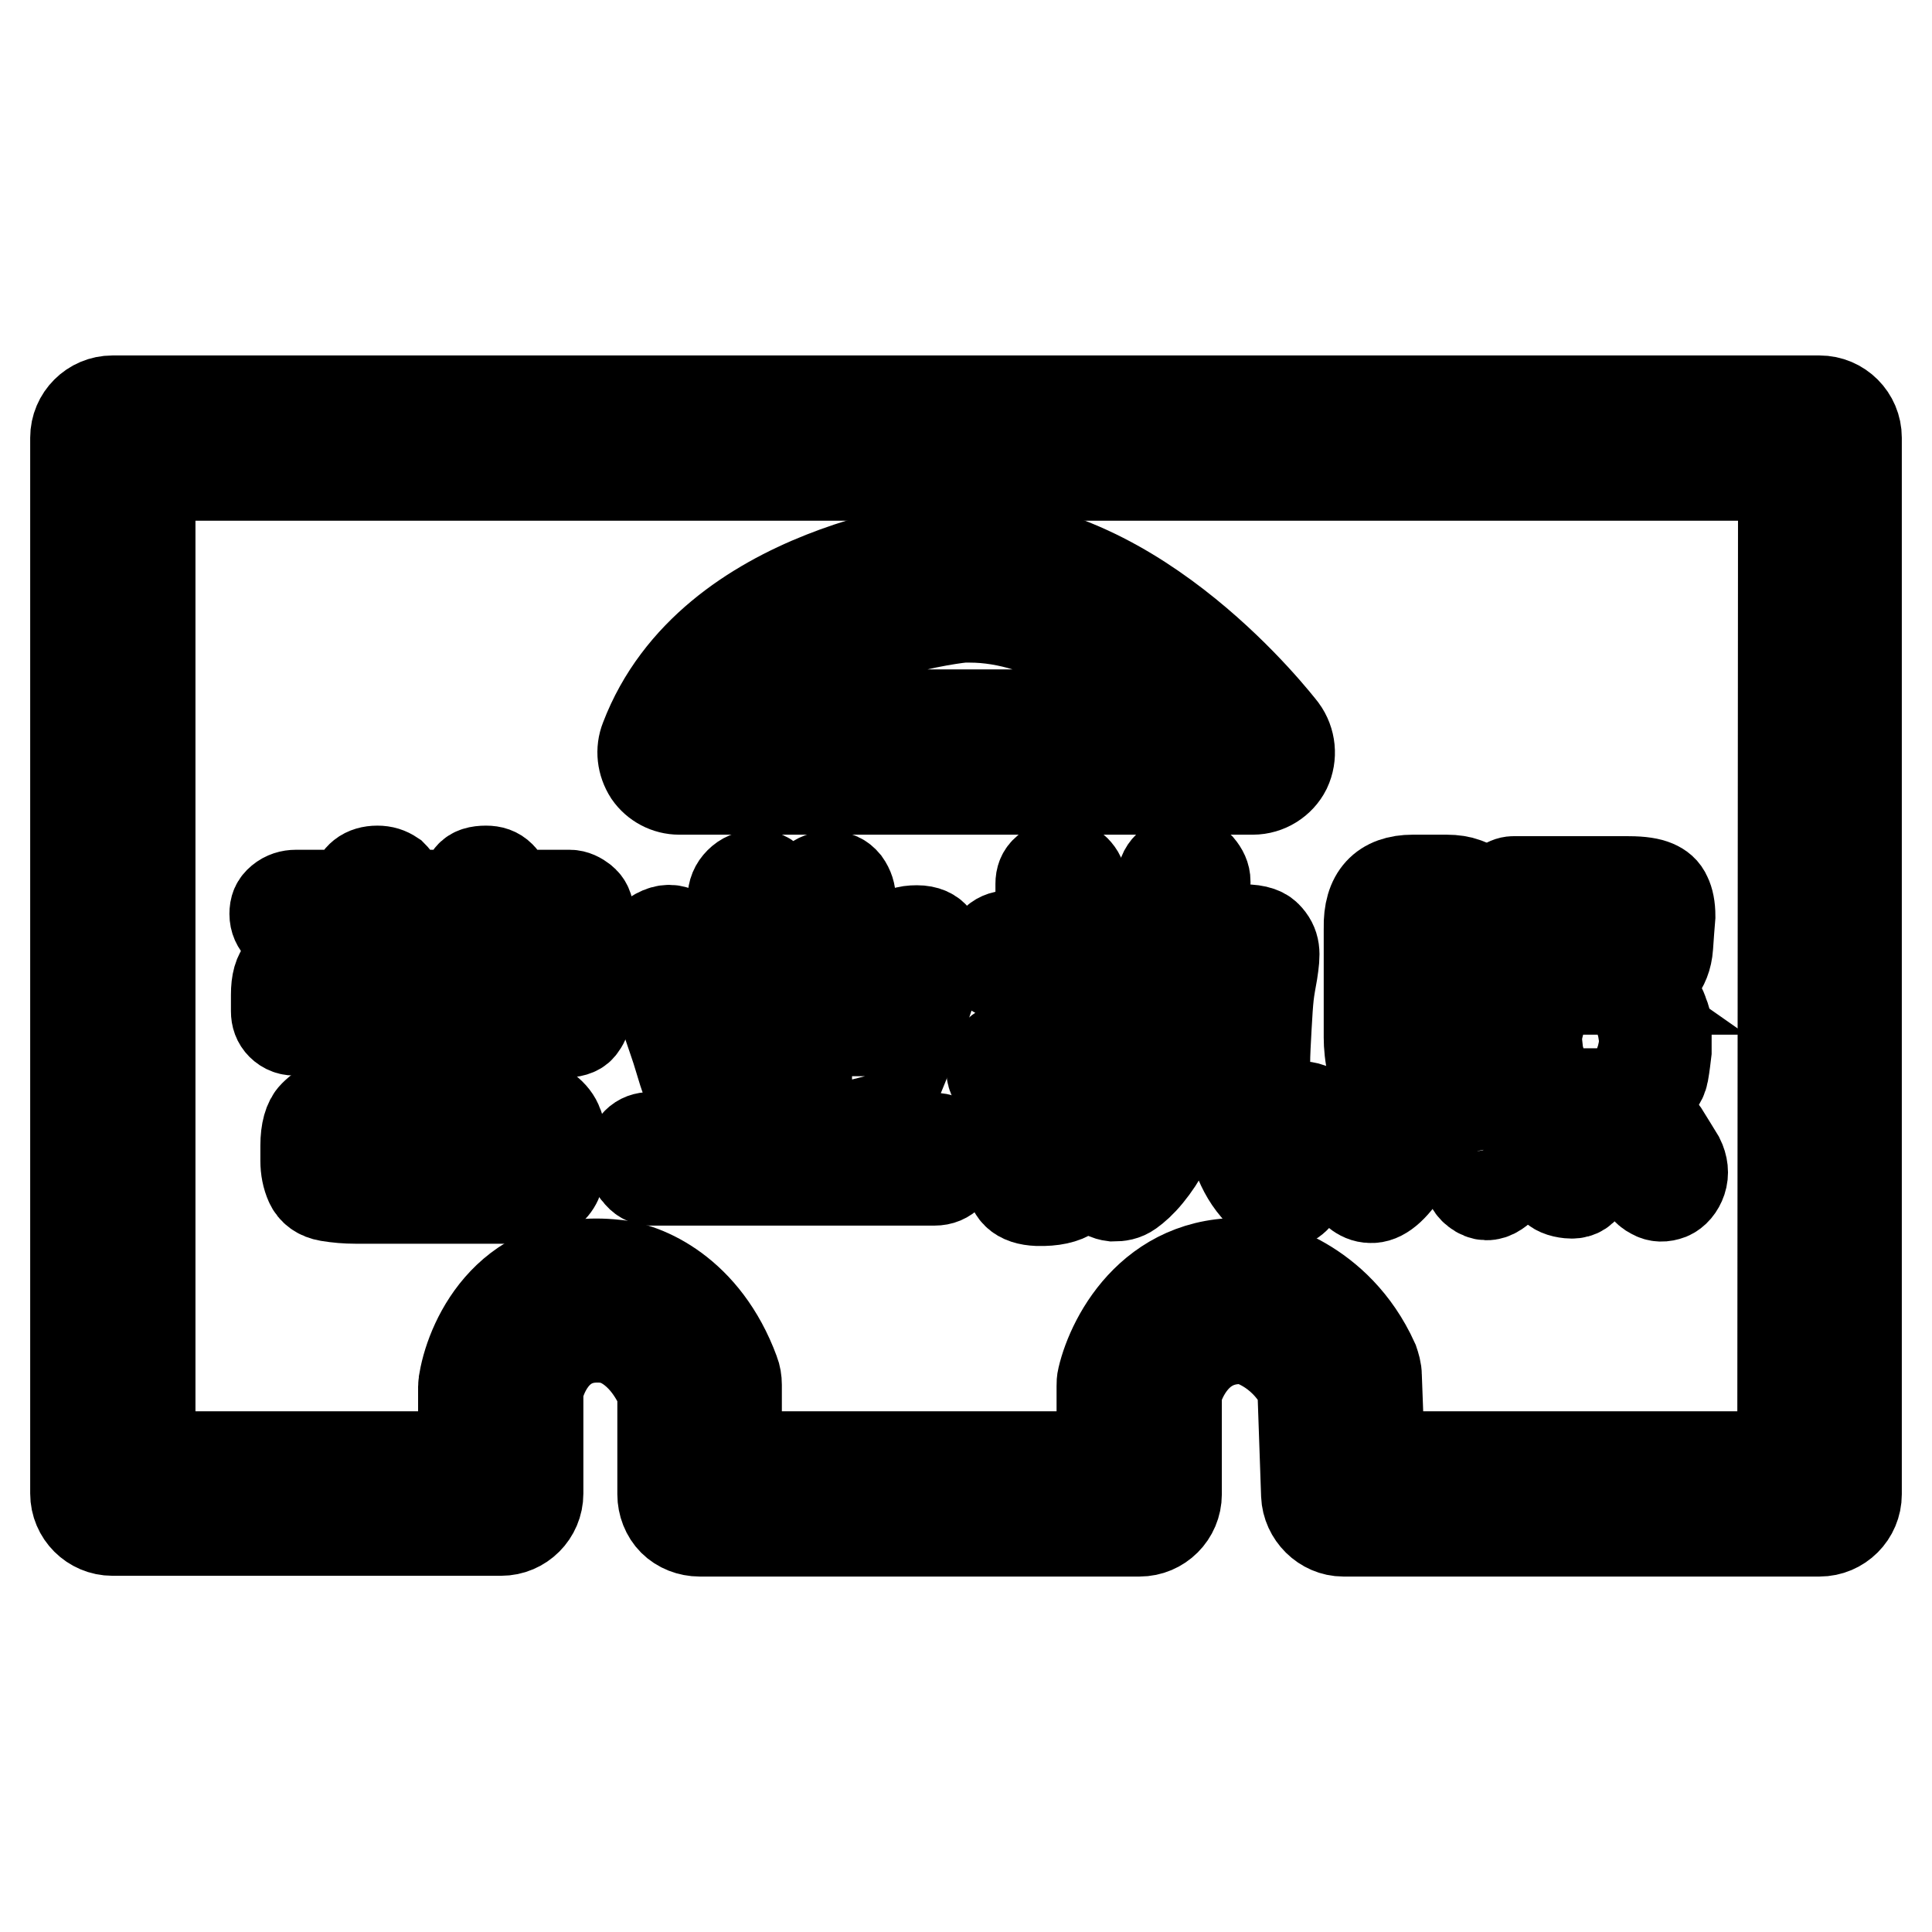
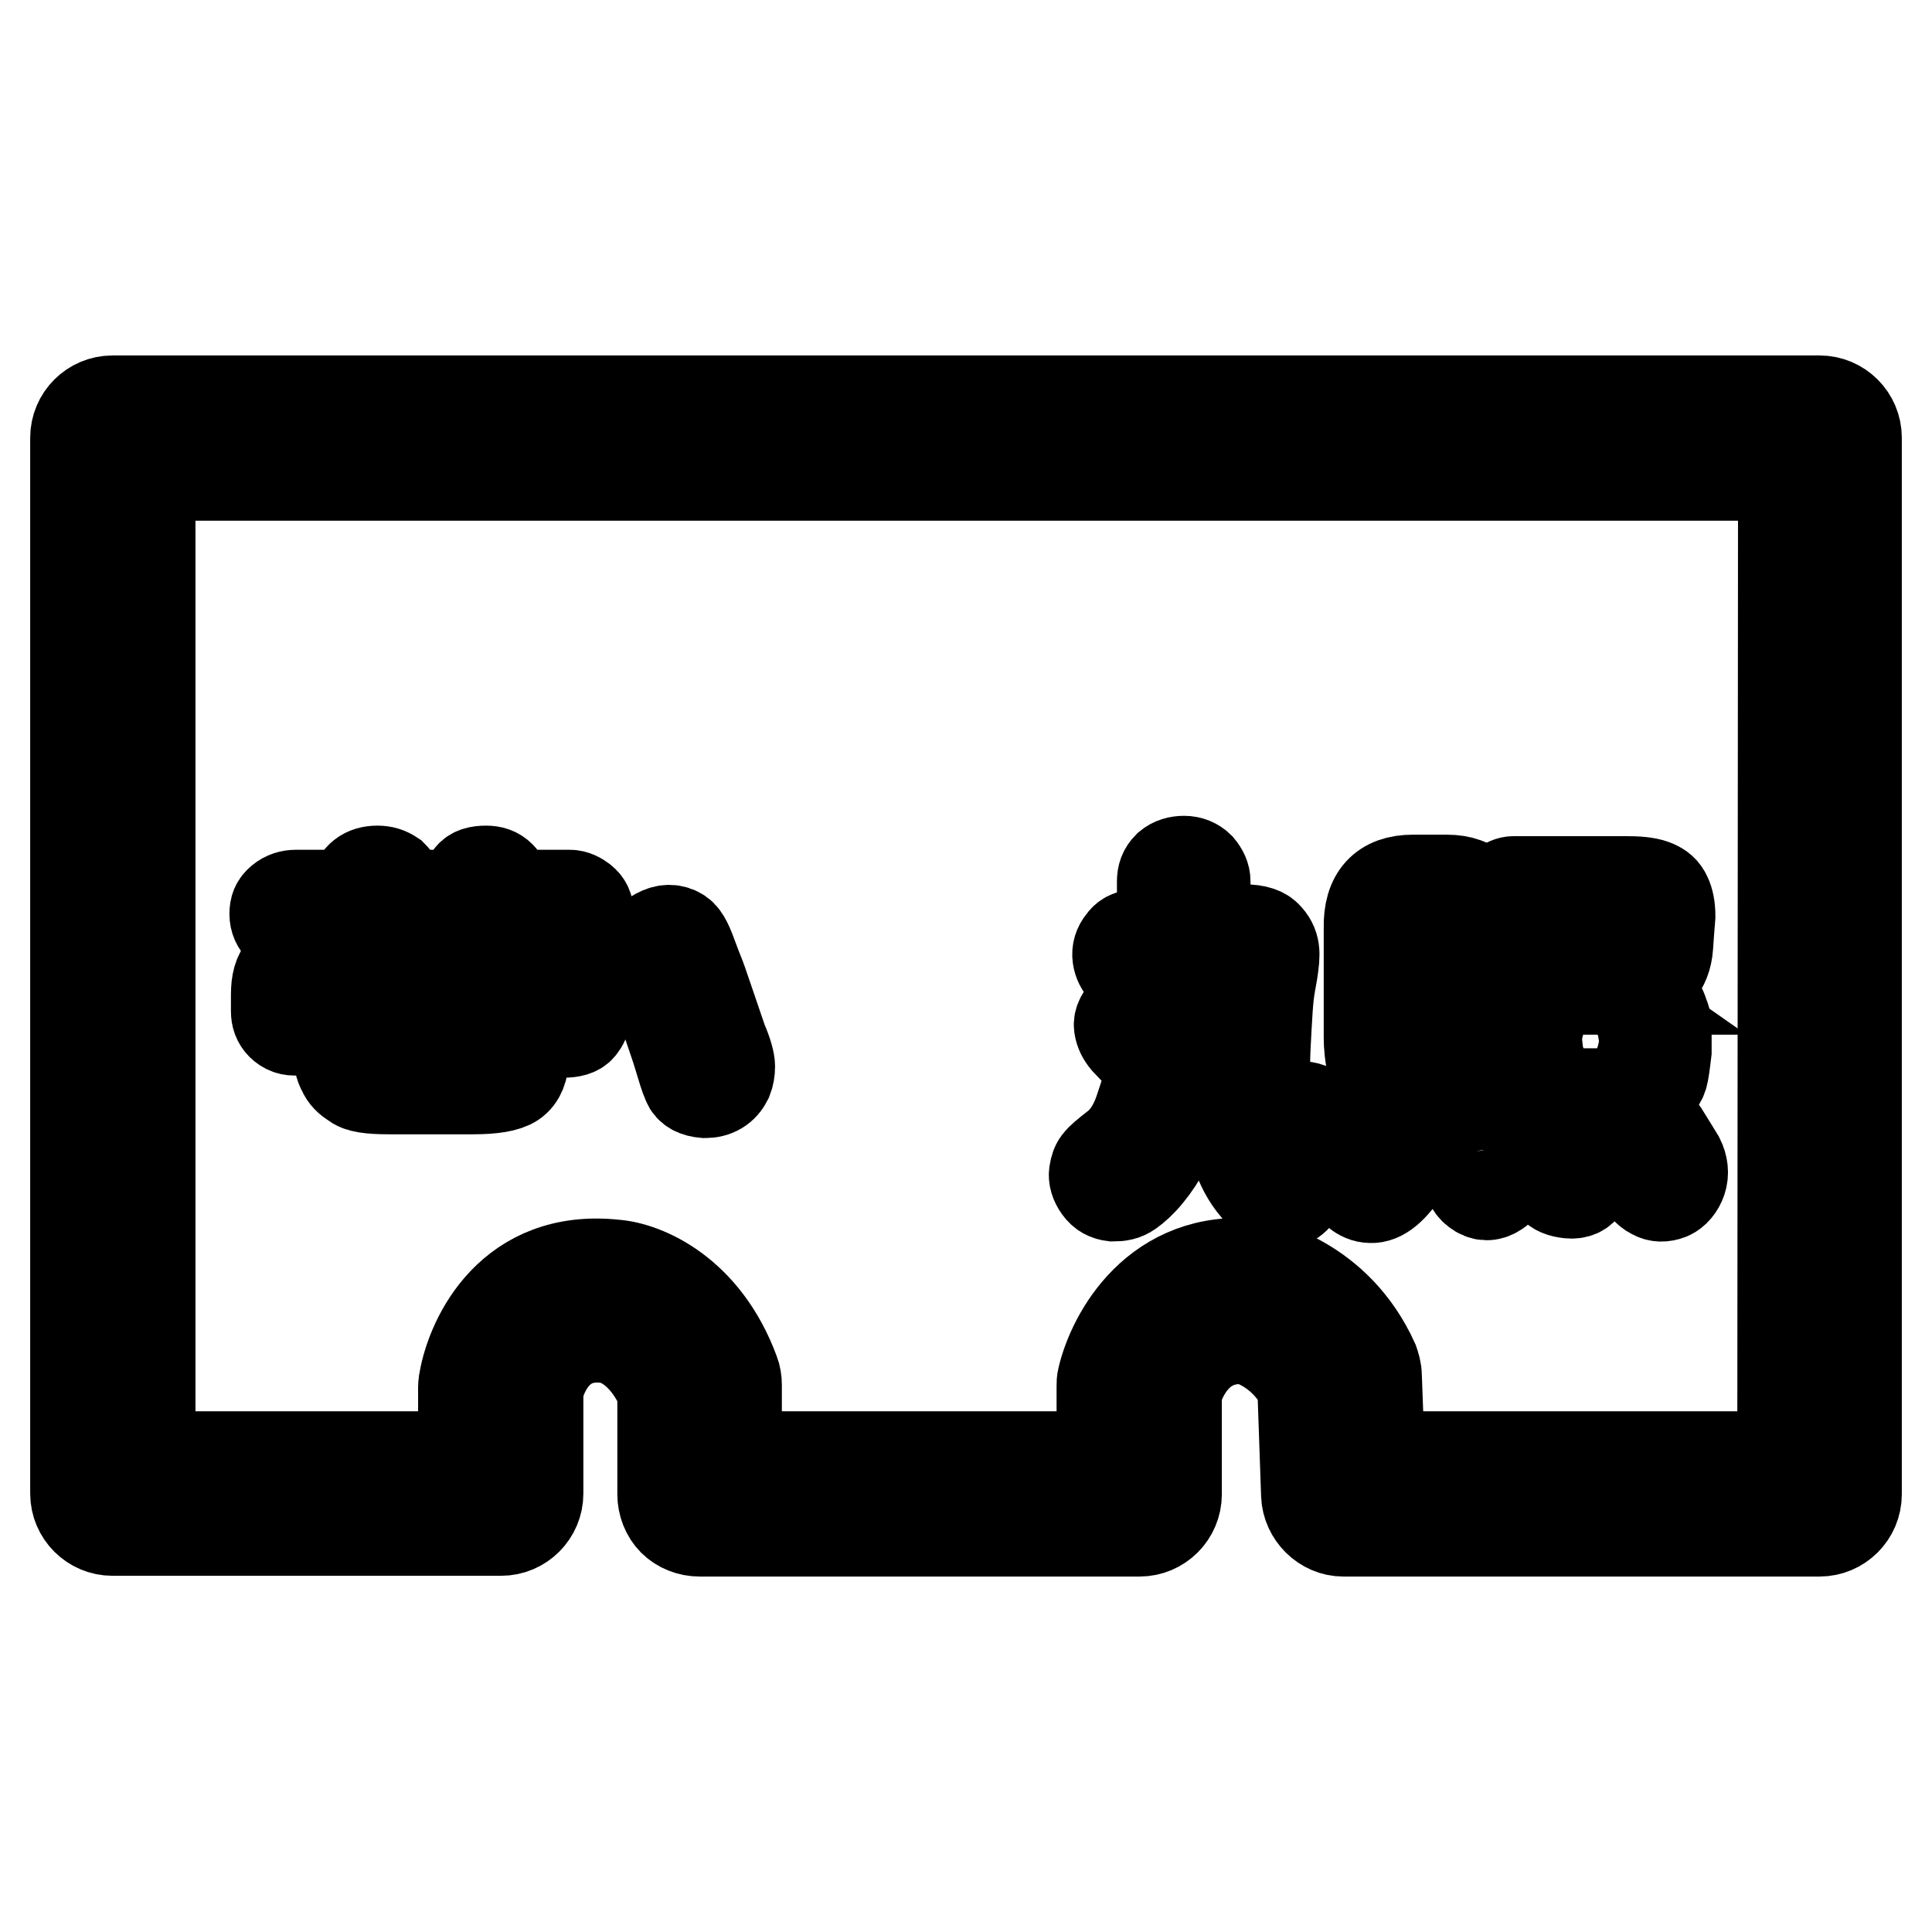
<svg xmlns="http://www.w3.org/2000/svg" version="1.1" x="0px" y="0px" viewBox="0 0 256 256" enable-background="new 0 0 256 256" xml:space="preserve">
  <g>
    <g>
      <path stroke-width="12" fill-opacity="0" stroke="#000000" d="M241.1,53.1H14.9c-2.7,0-4.9,2.2-4.9,4.9v139.9c0,2.7,2.2,4.9,4.9,4.9h51.5c2.7,0,4.9-2.2,4.9-4.9v-13.7c0.3-1.4,2-7,7.8-7c0.4,0,0.9,0,1.4,0.1c0.5,0,4.6,0.8,7.3,7V198c0,1.3,0.5,2.6,1.4,3.5c0.9,0.9,2.2,1.4,3.5,1.4H151c2.7,0,4.9-2.2,4.9-4.9v-13.5c0.5-1.8,2.6-7.1,8.4-7.1c0.4,0,0.8,0,0.8,0c0,0,4.7,1,7.5,6.3l0.5,14.4c0.1,2.6,2.3,4.8,4.9,4.8h63.1c2.7,0,4.9-2.2,4.9-4.9V58C246,55.3,243.8,53.1,241.1,53.1z M236.2,193h-53.4l-0.4-10.7c0-0.7-0.2-1.3-0.4-1.9c-4.9-10.8-14.7-12.7-15.5-12.9c-13.3-1.4-19.1,9.5-20.4,15.1c-0.1,0.4-0.1,0.7-0.1,1.1v9.3H97.6v-9.5c0-0.6-0.1-1.2-0.3-1.7c-3.9-10.6-11.9-13.9-15.8-14.2c-13.8-1.5-19,9.6-20,15.3c0,0.3-0.1,0.6-0.1,0.8v9.3H19.9V63h216.4L236.2,193L236.2,193z" />
-       <path stroke-width="12" fill-opacity="0" stroke="#000000" d="M90,104.6h76c1.9,0,3.6-1.1,4.4-2.7c0.8-1.7,0.6-3.7-0.5-5.2c-0.8-1-19.1-24.7-41.4-24.7l-1.5,0c-1.3,0.1-32.8,3.1-41.5,25.9c-0.6,1.5-0.4,3.2,0.5,4.6C86.9,103.8,88.4,104.6,90,104.6z M127.6,81.8l0.9,0c10.2,0,19.9,7,26.2,12.9h-56C108.4,83.7,127.5,81.8,127.6,81.8z" />
      <path stroke-width="12" fill-opacity="0" stroke="#000000" d="M39,123.5h8v0.4c0,0.7,0.3,1.3,0.8,1.6c0.5,0.3,1.2,0.5,1.9,0.5c0.8,0,1.5-0.2,2.1-0.6c0.6-0.4,0.8-0.9,0.8-1.5v-0.4h8.9v0.4c0,0.7,0.2,1.2,0.7,1.6c0.5,0.4,1.1,0.6,2,0.6c0.8,0,1.5-0.2,2-0.6s0.7-0.9,0.7-1.5v-0.4h8.5c0.6,0,1.3-0.2,1.8-0.7c0.5-0.5,0.8-1.1,0.8-1.8c0-0.8-0.3-1.4-0.8-1.8c-0.5-0.4-1.1-0.7-1.7-0.7h-8.5v-1c0-0.5-0.2-1-0.7-1.5c-0.5-0.5-1.1-0.7-1.9-0.7c-1,0-1.7,0.2-2.1,0.7c-0.4,0.5-0.6,0.9-0.6,1.4v1.1h-8.9v-0.9c0-0.7-0.3-1.2-0.8-1.7c-0.6-0.4-1.2-0.6-2-0.6c-0.8,0-1.5,0.2-2,0.6s-0.8,0.9-0.8,1.6v1h-8c-0.7,0-1.4,0.2-2,0.7s-0.8,1-0.8,1.8c0,0.8,0.3,1.4,0.8,1.9C37.6,123.3,38.2,123.5,39,123.5z" />
      <path stroke-width="12" fill-opacity="0" stroke="#000000" d="M51.5,144.3h11.2c2.6,0,4.4-0.3,5.3-0.9c0.9-0.6,1.4-1.8,1.4-3.5v-1.6c0-1.9-0.5-3.1-1.4-3.8c-0.9-0.6-2.7-1-5.3-1H51.5c-1.7,0-2.9,0-3.4,0.1c-0.6,0.1-1.2,0.4-2,1c-0.8,0.6-1.2,1.8-1.2,3.6v1.4c0,0.9,0.1,1.6,0.5,2.3c0.3,0.7,0.8,1.2,1.5,1.6C47.5,144.1,49.1,144.3,51.5,144.3z M50,138.8c0-0.5,0.5-0.8,1.4-0.8H63c0.5,0,0.8,0.1,0.9,0.2c0.1,0.1,0.2,0.3,0.2,0.6v0.3c0,0.5-0.4,0.8-1.1,0.8H51.4c-0.9,0-1.4-0.3-1.4-0.8V138.8z" />
      <path stroke-width="12" fill-opacity="0" stroke="#000000" d="M75.6,127.7c-0.6-0.6-2.1-0.8-4.5-0.8H42.8c-1.4,0-2.5,0.1-3.2,0.3c-0.7,0.2-1.3,0.6-2,1.2c-0.7,0.6-1,1.8-1,3.4v2.2c0,0.7,0.2,1.3,0.7,1.8c0.5,0.5,1.2,0.8,2.1,0.7c0.9,0,1.6-0.3,2.1-0.8c0.5-0.5,0.7-1.1,0.7-1.6v-1c0-0.4,0.1-0.7,0.3-1c0.2-0.3,0.6-0.4,1.3-0.4h26.3c1.3,0,1.9,0.6,1.9,1.8v1.1c0,0.6,0.2,1.2,0.7,1.6c0.5,0.4,1.1,0.6,2,0.6c1,0,1.8-0.2,2.2-0.7s0.7-1.1,0.7-1.7v-2.4c0-0.9-0.2-1.7-0.5-2.3C76.6,128.8,76.2,128.2,75.6,127.7z" />
-       <path stroke-width="12" fill-opacity="0" stroke="#000000" d="M72.4,147.1c-0.8-0.7-2.4-1-4.9-1H47c-1.4,0-2.5,0.1-3.2,0.3c-0.8,0.2-1.5,0.7-2.2,1.4c-0.7,0.7-1.1,2.1-1.1,4v2c0,1.1,0.2,2.1,0.6,3c0.4,0.9,1.2,1.5,2.4,1.7c1.2,0.2,2.4,0.3,3.6,0.3h20.6c2.6,0,4.4-0.4,5.3-1.2c0.9-0.8,1.3-2.1,1.3-3.9v-2.1c0-1.1-0.1-2-0.4-2.6C73.7,148.4,73.2,147.7,72.4,147.1z M68.9,152.8c0,1.1-0.8,1.6-2.5,1.6H48.3c-1.7,0-2.5-0.5-2.5-1.6v-0.5c0-0.7,0.2-1.1,0.6-1.3c0.4-0.2,1.1-0.3,2-0.3h18c1,0,1.7,0.2,2,0.6c0.3,0.4,0.5,0.7,0.5,0.9L68.9,152.8L68.9,152.8z" />
      <path stroke-width="12" fill-opacity="0" stroke="#000000" d="M93,130c-0.2-0.6-0.6-1.5-1-2.6c-0.4-1.1-0.7-1.9-1-2.5c-0.3-0.6-0.6-1-0.9-1.2c-0.9-0.6-1.9-0.6-3,0c-1.1,0.6-1.7,1.3-1.8,2.4c-0.1,0.6,0.1,1.4,0.6,2.5c0.5,1.1,1.2,2.9,2.1,5.6s1.6,4.6,2,6c0.4,1.3,0.7,2.4,1.1,3.3c0.3,0.8,1.1,1.2,2.3,1.3c1.4,0,2.4-0.6,3-1.8c0.2-0.5,0.3-1.1,0.3-1.7c0-0.6-0.3-1.8-1-3.4l-1.5-4.4L93,130z" />
-       <path stroke-width="12" fill-opacity="0" stroke="#000000" d="M86.2,156.4h37.6c0.9,0,1.5-0.3,2-0.8c0.5-0.5,0.7-1.2,0.6-2c0-0.8-0.2-1.4-0.7-2c-0.5-0.5-1.1-0.8-2-0.8h-11v-6.2c0.7,1.3,1.7,1.9,3.1,1.8c0.6,0,1.1-0.2,1.5-0.5c0.5-0.3,1.1-1.4,1.8-3.3c0.8-1.9,1.6-4,2.5-6.5c0.9-2.5,1.5-4.1,1.7-5c0.3-0.8,0.6-1.9,1-3.1c0.2-0.8,0.3-1.5,0.3-2c0-0.5-0.2-1.1-0.7-1.7c-0.4-0.6-1.2-1-2.4-1c-1.4,0-2.2,0.3-2.6,1c-0.3,0.7-0.6,1.7-0.8,2.9s-0.6,2.7-1.1,4.4c-0.5,1.7-1.1,3.3-1.6,4.7c-0.5,1.4-1.1,2.7-1.6,3.6c-0.5,1-0.8,1.6-0.9,1.8c-0.1,0.2-0.2,0.6-0.2,0.9v-23.5c0-0.7-0.2-1.4-0.7-2.1c-0.5-0.6-1.1-0.9-2-0.9c-0.9,0-1.7,0.3-2.2,0.8c-0.6,0.5-0.9,1.3-0.9,2.2v31.5h-4l0-31.6c0-0.7-0.3-1.4-0.7-2.1c-0.5-0.7-1.1-1-2-0.9c-0.9,0-1.6,0.3-2.2,0.9c-0.6,0.6-0.9,1.3-0.9,2.2v31.6H86.2c-0.7,0-1.3,0.2-1.8,0.7s-0.7,1.1-0.7,2c0,0.8,0.3,1.5,0.8,2C85,156.1,85.6,156.4,86.2,156.4z" />
-       <path stroke-width="12" fill-opacity="0" stroke="#000000" d="M147.4,138.2c0.3-0.5,0.3-1.1,0.2-2c-0.2-0.8-0.7-1.4-1.5-1.6c-0.6-0.2-1.6,0-2.8,0.5v-5.8h2.2c0.7,0,1.3-0.2,1.8-0.7c0.4-0.5,0.7-1.1,0.7-1.8c0-0.7-0.2-1.4-0.7-2c-0.4-0.6-1-0.8-1.8-0.8h-2.2v-6.9c0-0.7-0.3-1.3-0.8-1.8c-0.5-0.5-1.1-0.7-1.9-0.7s-1.4,0.3-1.9,0.7c-0.6,0.5-0.8,1.1-0.8,1.8v6.9h-4.3c-0.7,0-1.4,0.3-1.8,0.8c-0.5,0.5-0.7,1.4-0.6,2.6s0.9,1.9,2.5,1.9h4.3v7.9l-2.4,0.9l-2.5,0.8c-0.7,0.3-1.1,0.7-1.4,1.2c-0.3,0.5-0.4,1.1-0.3,1.8c0,0.7,0.4,1.3,0.9,1.7c0.6,0.4,1.1,0.6,1.6,0.6c0.4,0,1.8-0.4,4.2-1.4v8.7c0,1-0.1,1.5-0.3,1.6c-0.2,0.1-0.5,0.2-1,0.1c-0.5,0-0.8-0.1-1,0c-1.1,0.2-1.7,1.1-1.8,2.4c-0.2,2.3,1,3.4,3.5,3.5c4,0.1,6-1.3,6-4.2v-14.3c1.8-0.8,2.9-1.3,3.3-1.5C146.9,138.9,147.2,138.6,147.4,138.2z" />
      <path stroke-width="12" fill-opacity="0" stroke="#000000" d="M169.9,149.4c-0.2,0.9-0.4,1.4-0.6,1.4c-0.2,0-0.4-0.3-0.7-1c-0.2-0.7-0.4-1.6-0.6-2.6c-0.1-1-0.2-1.9-0.3-2.5c-0.1-1.2-0.2-2.5-0.1-3.8c0-1.3,0.1-2.9,0.2-4.8c0.1-1.9,0.2-3.3,0.3-4.2c0.1-0.9,0.3-2,0.5-3.1c0.2-1.3,0.3-2.2,0.2-2.9c-0.1-0.7-0.4-1.3-1-1.9c-0.6-0.6-1.8-0.9-3.6-0.8l-4.7,0.2l0.2-6.6c0-0.7-0.3-1.3-0.8-1.9c-0.5-0.5-1.2-0.8-2-0.8c-0.8,0-1.5,0.2-2.1,0.7c-0.6,0.6-0.8,1.2-0.8,2v7l-3.7,0.1c-0.6,0-1.2,0.3-1.6,0.9c-0.5,0.6-0.7,1.3-0.6,2c0.1,0.7,0.4,1.3,0.9,1.8c0.6,0.4,1.2,0.6,1.9,0.5l2.8-0.2l0,2.2c0,0.5-0.1,1.7-0.1,3.6c-1.7-1.8-3-2.1-4-1.2c-1,1-1.4,1.8-1.3,2.5c0.1,0.7,0.4,1.3,0.9,1.9l2.1,2.2c0.3,0.3,0.7,0.8,1.2,1.4l-0.2,1.3c-0.1,0.7-0.6,2.2-1.3,4.3s-1.8,3.8-3.1,4.8c-1.3,1-2.1,1.7-2.3,2c-0.3,0.3-0.5,0.8-0.6,1.5c-0.1,0.6,0.1,1.3,0.6,2s1.1,1,1.9,1.1c0.8,0,1.5-0.1,2.2-0.6s1.5-1.2,2.4-2.3c0.9-1.1,1.7-2.3,2.3-3.5s1.5-3.2,2.6-5.9c1.6,2,2.9,2.5,3.8,1.5c0.9-1,1.3-1.8,1.3-2.5c0-0.7-0.2-1.3-0.5-1.9c-0.3-0.6-1.4-1.7-3.3-3.5c0.3-3.7,0.6-7.3,0.9-11.1l2.6-0.2c0.8,0,1.1,0.6,1,1.8c-0.1,1.2-0.2,2.9-0.4,5c-0.1,2.1-0.2,3.9-0.2,5.5c0,2.7,0,4.9,0.3,6.6s0.7,3.4,1.3,5.2c0.6,1.8,1.4,3.4,2.6,4.8c1.1,1.4,2.3,2.1,3.4,2.1c1.2,0,2.2-0.8,2.9-2.4c0.8-1.6,1.4-3.3,2-5.2c0.3-1,0.5-1.9,0.5-2.5c0-0.6-0.3-1.3-0.7-1.9c-0.5-0.6-1.3-0.9-2.4-0.9c-1.2,0-1.9,0.5-2.2,1.4L169.9,149.4z" />
      <path stroke-width="12" fill-opacity="0" stroke="#000000" d="M181.9,141.6c0.3,1.8,2.1,2.6,5.3,2.6h4.5c3.1,0,4.9-0.8,5.2-2.5c0.3-1.6,0.5-3,0.5-4.2V123c0-4.3-1.9-6.4-5.7-6.4h-4.5c-3.9,0-5.9,2.1-5.8,6.4l0,14.5C181.4,138.5,181.5,139.8,181.9,141.6z M186.5,123.8c0-1.5,0.5-2.3,1.6-2.3h2.2c0.7,0,1.2,0.2,1.4,0.6c0.2,0.4,0.3,1,0.3,1.6v4.3h-5.5V123.8L186.5,123.8z M186.5,133h5.5v3.6c0,0.8-0.1,1.4-0.4,1.9c-0.2,0.5-0.7,0.7-1.5,0.7h-1.8c-0.5,0-0.9,0-1.1-0.1c-0.2,0-0.4-0.3-0.6-0.7c-0.2-0.4-0.2-0.9-0.2-1.6V133z" />
      <path stroke-width="12" fill-opacity="0" stroke="#000000" d="M218.1,147.5c-0.7-0.6-1.4-0.9-2.1-0.9c-1,0-1.7,0.3-2.2,1s-0.7,1.4-0.5,2.1c0.2,0.7,0.7,1.5,1.4,2.4c0.7,0.9,1.3,1.9,1.9,2.9c0.6,1,1,1.8,1.3,2.2c0.3,0.5,0.7,0.8,1.1,1c0.7,0.4,1.4,0.4,2.2,0.1c0.7-0.3,1.3-1,1.6-1.9c0.3-0.9,0.2-1.9-0.3-2.9c-0.6-1-1.3-2.1-2.1-3.4C219.6,149,218.8,148.1,218.1,147.5z" />
      <path stroke-width="12" fill-opacity="0" stroke="#000000" d="M207.3,147.1c-0.7-0.5-1.5-0.6-2.3-0.4s-1.4,0.6-1.6,1.1c-0.3,0.5-0.4,0.9-0.4,1.4c0,0.4,0.2,1,0.5,1.8c0.3,0.7,0.6,1.6,0.9,2.6c0.3,1,0.6,1.7,0.8,2.4c0.2,0.6,0.4,1,0.5,1.1c0.4,0.6,1.2,0.9,2.2,1c1,0.1,1.7-0.2,2.2-1c0.4-0.8,0.6-1.5,0.5-2.2c-0.1-0.7-0.4-2-1.1-3.9C208.9,148.9,208.1,147.7,207.3,147.1z" />
      <path stroke-width="12" fill-opacity="0" stroke="#000000" d="M181.6,158.7c1.4,0.1,3-1.2,4.7-3.9c1.7-2.7,2.7-4.6,2.8-5.7c0.1-0.8-0.1-1.6-0.6-2.2c-0.5-0.7-1.2-1-2.2-1c-1.2,0-2.2,0.9-2.9,2.7c-0.7,1.8-1.5,3.2-2.4,4.2c-0.9,1-1.3,1.6-1.3,1.7c-0.4,0.7-0.6,1.3-0.6,1.9c0,0.6,0.2,1.1,0.7,1.6C180.3,158.4,180.9,158.7,181.6,158.7z" />
      <path stroke-width="12" fill-opacity="0" stroke="#000000" d="M194,147.1c-0.7,0.6-1,1.3-1,1.9c0,0.2,0.1,0.9,0.4,2.2l0.6,2.5c0.2,1.4,0.5,2.4,0.7,2.9c0.2,0.5,0.5,0.9,0.9,1.2c0.9,0.7,1.8,0.7,2.7,0.1c0.9-0.6,1.3-1.2,1.4-1.9c0-0.7,0-1.7-0.2-2.9c-0.2-1.3-0.5-2.5-0.9-3.8s-1.1-2.1-1.9-2.5C195.5,146.4,194.7,146.5,194,147.1z" />
      <path stroke-width="12" fill-opacity="0" stroke="#000000" d="M199.1,127.8c-0.4,0.5-0.6,1-0.6,1.7c0,0.7,0.5,1.3,1.4,2c0.9,0.7,2.2,0.4,3.9-0.7c1.6-1.1,2.9-2.4,3.8-3.9c0.9-1.4,1.4-2.6,1.7-3.3c0.2-0.8,0.4-1.4,0.6-2h4.4c0.7,0,1.1,0.2,1.3,0.7c0,0.3,0,0.8-0.1,1.5c-0.1,0.7-0.3,1.1-0.6,1.3c-0.3,0.2-0.7,0.4-1.2,0.6l-1.4,0.4c-0.6,0.2-1,0.4-1.2,0.7c-0.4,0.4-0.5,1.1-0.4,1.9c0.1,0.9,0.7,1.7,1.7,2.4h-5.9c-3,0-4.8,0.7-5.3,2c-0.5,1.3-0.8,2.4-0.7,3l0,3.6c0,0.8,0,1.5,0.1,2.1c0.1,0.6,0.4,1.2,0.9,2c0.6,0.7,1.9,1.1,4.1,1.1h9.2c1.3,0,2.5-0.2,3.6-0.5c1.1-0.3,1.8-1.1,2-2.2c0.2-1.1,0.3-2.1,0.4-2.9l0-3.5c0-0.3-0.1-0.8-0.4-1.5c-0.2-0.7-0.6-1.4-1.3-2.1c-0.6-0.7-1.7-1-3.2-1h-1c2.4-0.7,4-1.4,4.8-2.3c0.7-0.9,1.2-2,1.3-3.5s0.2-2.8,0.3-4c0-1.2-0.2-2.1-0.5-2.7c-0.3-0.7-0.8-1.1-1.5-1.4c-0.7-0.3-1.8-0.5-3.5-0.5h-15.3c-0.4,0-0.9,0.2-1.4,0.6c-0.5,0.4-0.7,1.1-0.7,2c0,0.9,0.2,1.5,0.7,1.9c0.5,0.4,0.9,0.6,1.4,0.6h3.6c-0.7,2.1-1.6,3.5-2.7,4.4L199.1,127.8z M215.1,136.5c0.3,0.4,0.5,0.7,0.5,0.9v0.8c0,0.9-0.5,1.4-1.5,1.4h-6.5c-1.2,0-1.8-0.5-1.7-1.4l0-0.7c0-0.6,0.2-1,0.4-1.2c0.2-0.2,0.7-0.4,1.5-0.4h6.1C214.4,136,214.8,136.1,215.1,136.5z" />
    </g>
  </g>
</svg>